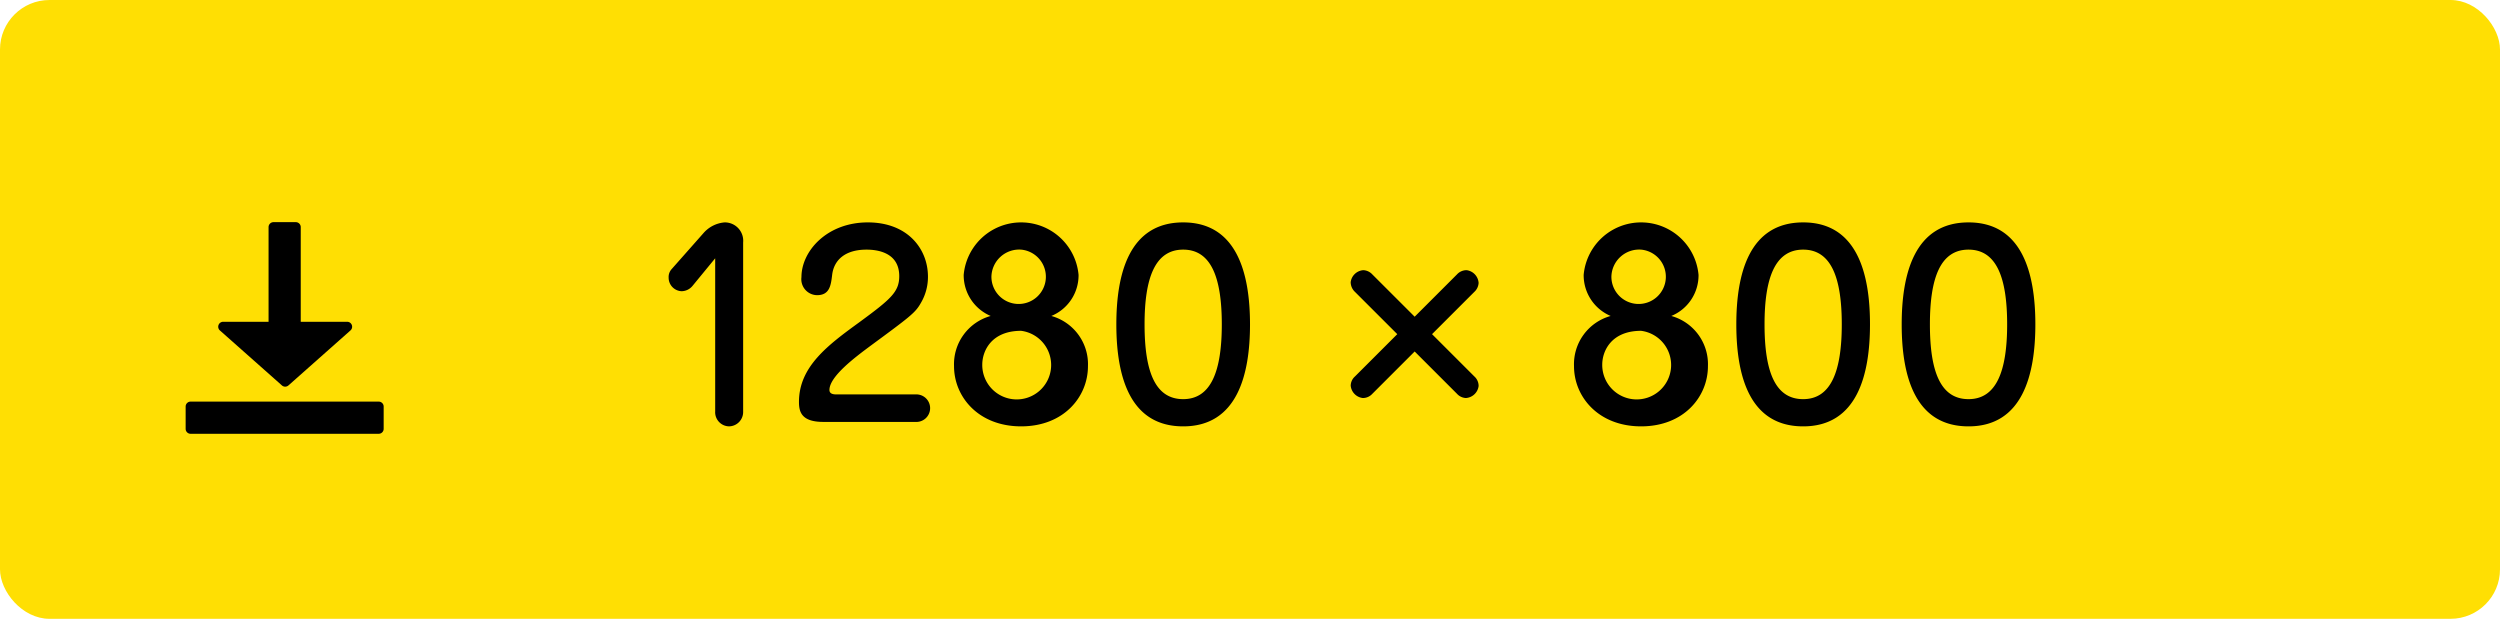
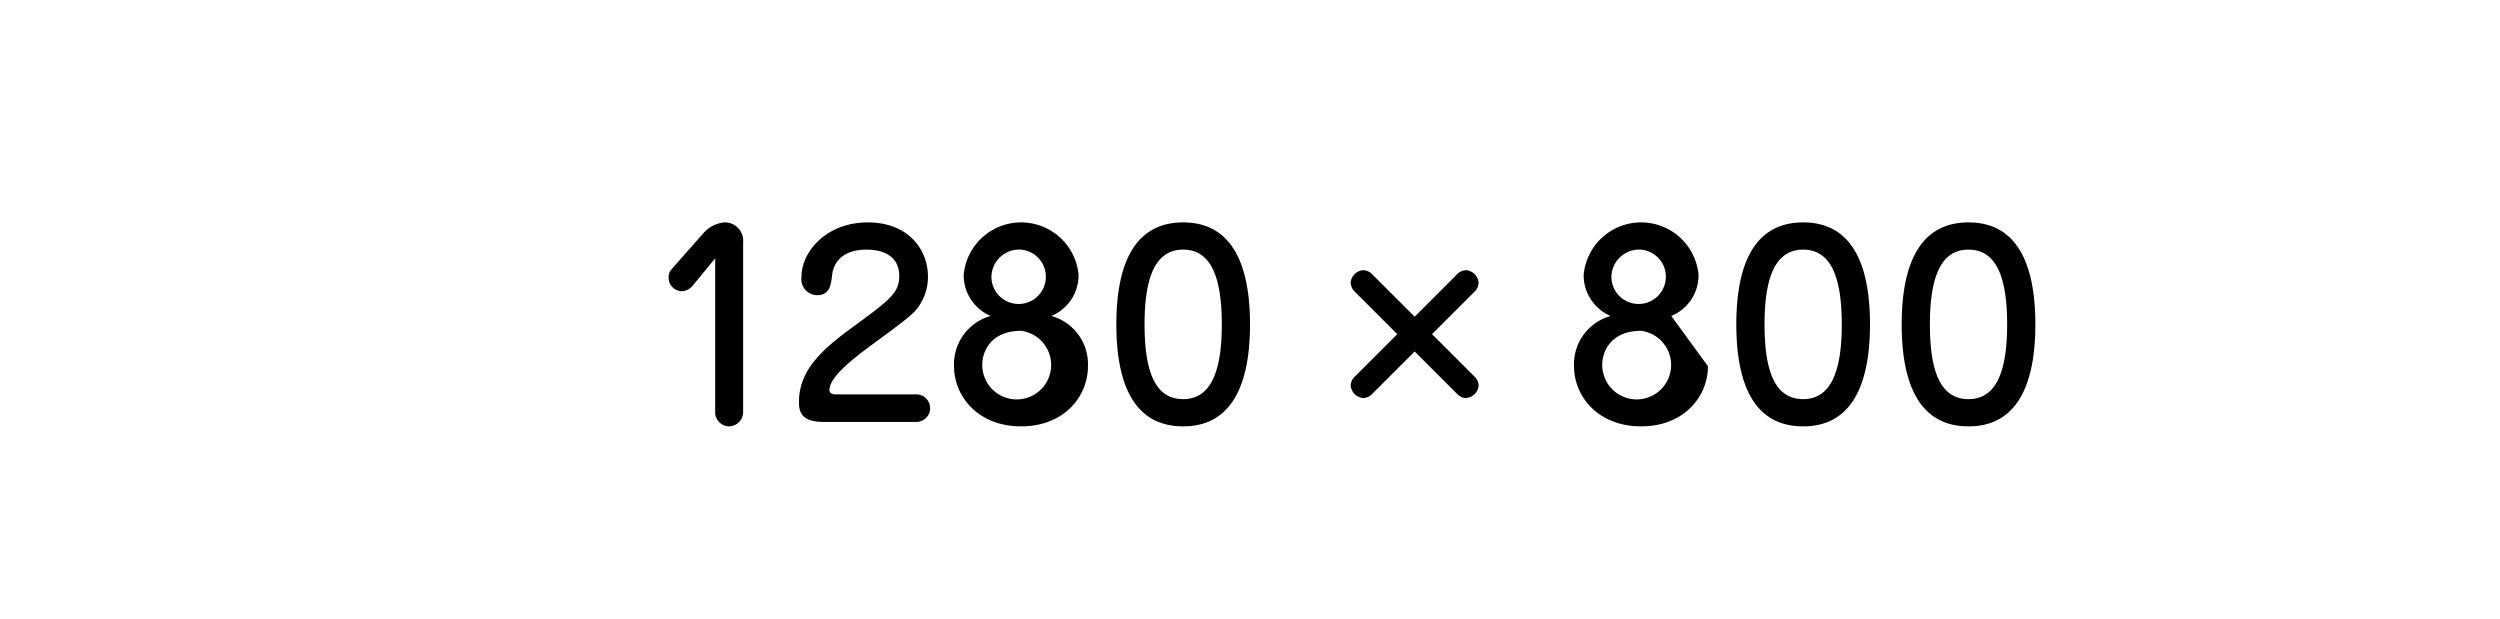
<svg xmlns="http://www.w3.org/2000/svg" id="btn_dl_1280_800.svg" width="202" height="50" viewBox="0 0 202 50">
  <defs>
    <style>
      .cls-1 {
        fill: #ffdf03;
      }

      .cls-2 {
        fill-rule: evenodd;
      }
    </style>
  </defs>
-   <rect id="長方形_6" data-name="長方形 6" class="cls-1" width="202" height="50" rx="4" ry="4" />
-   <path id="_1280_800" data-name="1280 × 800" class="cls-2" d="M644.785,1152.27a1.145,1.145,0,0,0,1.12,1.18,1.159,1.159,0,0,0,1.141-1.18v-13.68a1.484,1.484,0,0,0-1.5-1.62,2.537,2.537,0,0,0-1.7.86l-2.6,2.94a0.944,0.944,0,0,0-.22.66,1.093,1.093,0,0,0,1.041,1.1,1.161,1.161,0,0,0,.88-0.42l1.84-2.24v12.4Zm9.794-1.4c-0.28,0-.56-0.06-0.56-0.36,0-1.1,2.1-2.66,3.28-3.54,3.261-2.4,3.661-2.7,4.1-3.48a4.137,4.137,0,0,0,.58-2.14c0-2.22-1.62-4.38-4.861-4.38-3.3,0-5.361,2.32-5.361,4.42a1.29,1.29,0,0,0,1.261,1.46c1.02,0,1.12-.8,1.22-1.64,0.14-1.18,1.02-2.04,2.78-2.04,0.821,0,2.641.2,2.641,2.14,0,1.28-.68,1.86-3.241,3.74-2.5,1.82-4.861,3.56-4.861,6.42,0,0.76.16,1.62,1.961,1.62h7.441a1.113,1.113,0,1,0,0-2.22h-6.381Zm17.369-6.34a3.554,3.554,0,0,0,2.2-3.32,4.66,4.66,0,0,0-9.282,0,3.574,3.574,0,0,0,2.181,3.32,4.046,4.046,0,0,0-2.961,4.06c0,2.46,1.961,4.86,5.421,4.86s5.4-2.4,5.4-4.86A4.046,4.046,0,0,0,671.948,1144.53Zm-2.441-5.36a2.2,2.2,0,1,1-2.4,2.18A2.244,2.244,0,0,1,669.507,1139.17Zm0,6.56a2.783,2.783,0,1,1-3.14,2.74C666.367,1147.33,667.127,1145.73,669.507,1145.73Zm13.094-8.76c-4.4,0-5.4,4.22-5.4,8.24,0,4.34,1.16,8.24,5.4,8.24,4.381,0,5.4-4.2,5.4-8.24C688,1141.01,686.9,1136.97,682.6,1136.97Zm0,2.2c2.261,0,3.121,2.26,3.121,6.04,0,3.8-.88,6.04-3.121,6.04s-3.12-2.18-3.12-6.04C679.481,1141.47,680.321,1139.17,682.6,1139.17Zm15.281,2a1.061,1.061,0,0,0-.721-0.34,1.11,1.11,0,0,0-1.026.97,1.085,1.085,0,0,0,.342.78L699.9,1146l-3.421,3.42a1.018,1.018,0,0,0-.342.74,1.109,1.109,0,0,0,.972,1,1.028,1.028,0,0,0,.775-0.34l3.421-3.42,3.421,3.42a1.031,1.031,0,0,0,.72.34,1.11,1.11,0,0,0,1.026-.97,1.028,1.028,0,0,0-.342-0.77l-3.421-3.42,3.421-3.42a1.061,1.061,0,0,0,.342-0.72,1.114,1.114,0,0,0-.972-1.03,1.051,1.051,0,0,0-.774.34l-3.421,3.42Zm24.16,3.36a3.554,3.554,0,0,0,2.2-3.32,4.66,4.66,0,0,0-9.282,0,3.574,3.574,0,0,0,2.181,3.32,4.046,4.046,0,0,0-2.961,4.06c0,2.46,1.961,4.86,5.421,4.86s5.4-2.4,5.4-4.86A4.046,4.046,0,0,0,722.042,1144.53Zm-2.441-5.36a2.2,2.2,0,1,1-2.4,2.18A2.244,2.244,0,0,1,719.6,1139.17Zm0,6.56a2.783,2.783,0,1,1-3.14,2.74C716.461,1147.33,717.221,1145.73,719.6,1145.73Zm13.094-8.76c-4.4,0-5.4,4.22-5.4,8.24,0,4.34,1.16,8.24,5.4,8.24,4.381,0,5.4-4.2,5.4-8.24C738.1,1141.01,737,1136.97,732.7,1136.97Zm0,2.2c2.261,0,3.121,2.26,3.121,6.04,0,3.8-.88,6.04-3.121,6.04s-3.12-2.18-3.12-6.04C729.575,1141.47,730.415,1139.17,732.7,1139.17Zm13.362-2.2c-4.4,0-5.4,4.22-5.4,8.24,0,4.34,1.16,8.24,5.4,8.24,4.381,0,5.4-4.2,5.4-8.24C751.459,1141.01,750.358,1136.97,746.057,1136.97Zm0,2.2c2.261,0,3.121,2.26,3.121,6.04,0,3.8-.88,6.04-3.121,6.04s-3.12-2.18-3.12-6.04C742.937,1141.47,743.777,1139.17,746.057,1139.17Z" transform="translate(-587 -1119)" />
-   <path id="icon" class="cls-2" d="M617.6,1154.05H602.4a0.4,0.4,0,0,1-.4-0.4v-1.8a0.4,0.4,0,0,1,.4-0.4h15.2a0.4,0.4,0,0,1,.4.4v1.8A0.4,0.4,0,0,1,617.6,1154.05Zm-7.28-3.92a0.4,0.4,0,0,1-.555,0l-5.008-4.44a0.4,0.4,0,0,1,.278-0.69H608.7v-7.65a0.4,0.4,0,0,1,.4-0.4h1.8a0.4,0.4,0,0,1,.4.4V1145h3.751a0.4,0.4,0,0,1,.277.69Z" transform="translate(-587 -1119)" />
+   <path id="_1280_800" data-name="1280 × 800" class="cls-2" d="M644.785,1152.27a1.145,1.145,0,0,0,1.12,1.18,1.159,1.159,0,0,0,1.141-1.18v-13.68a1.484,1.484,0,0,0-1.5-1.62,2.537,2.537,0,0,0-1.7.86l-2.6,2.94a0.944,0.944,0,0,0-.22.66,1.093,1.093,0,0,0,1.041,1.1,1.161,1.161,0,0,0,.88-0.42l1.84-2.24v12.4Zm9.794-1.4c-0.28,0-.56-0.06-0.56-0.36,0-1.1,2.1-2.66,3.28-3.54,3.261-2.4,3.661-2.7,4.1-3.48a4.137,4.137,0,0,0,.58-2.14c0-2.22-1.62-4.38-4.861-4.38-3.3,0-5.361,2.32-5.361,4.42a1.29,1.29,0,0,0,1.261,1.46c1.02,0,1.12-.8,1.22-1.64,0.14-1.18,1.02-2.04,2.78-2.04,0.821,0,2.641.2,2.641,2.14,0,1.28-.68,1.86-3.241,3.74-2.5,1.82-4.861,3.56-4.861,6.42,0,0.76.16,1.62,1.961,1.62h7.441a1.113,1.113,0,1,0,0-2.22h-6.381Zm17.369-6.34a3.554,3.554,0,0,0,2.2-3.32,4.66,4.66,0,0,0-9.282,0,3.574,3.574,0,0,0,2.181,3.32,4.046,4.046,0,0,0-2.961,4.06c0,2.46,1.961,4.86,5.421,4.86s5.4-2.4,5.4-4.86A4.046,4.046,0,0,0,671.948,1144.53Zm-2.441-5.36a2.2,2.2,0,1,1-2.4,2.18A2.244,2.244,0,0,1,669.507,1139.17Zm0,6.56a2.783,2.783,0,1,1-3.14,2.74C666.367,1147.33,667.127,1145.73,669.507,1145.73Zm13.094-8.76c-4.4,0-5.4,4.22-5.4,8.24,0,4.34,1.16,8.24,5.4,8.24,4.381,0,5.4-4.2,5.4-8.24C688,1141.01,686.9,1136.97,682.6,1136.97Zm0,2.2c2.261,0,3.121,2.26,3.121,6.04,0,3.8-.88,6.04-3.121,6.04s-3.12-2.18-3.12-6.04C679.481,1141.47,680.321,1139.17,682.6,1139.17Zm15.281,2a1.061,1.061,0,0,0-.721-0.34,1.11,1.11,0,0,0-1.026.97,1.085,1.085,0,0,0,.342.78L699.9,1146l-3.421,3.42a1.018,1.018,0,0,0-.342.74,1.109,1.109,0,0,0,.972,1,1.028,1.028,0,0,0,.775-0.34l3.421-3.42,3.421,3.42a1.031,1.031,0,0,0,.72.34,1.11,1.11,0,0,0,1.026-.97,1.028,1.028,0,0,0-.342-0.77l-3.421-3.42,3.421-3.42a1.061,1.061,0,0,0,.342-0.72,1.114,1.114,0,0,0-.972-1.03,1.051,1.051,0,0,0-.774.34l-3.421,3.42Zm24.16,3.36a3.554,3.554,0,0,0,2.2-3.32,4.66,4.66,0,0,0-9.282,0,3.574,3.574,0,0,0,2.181,3.32,4.046,4.046,0,0,0-2.961,4.06c0,2.46,1.961,4.86,5.421,4.86s5.4-2.4,5.4-4.86Zm-2.441-5.36a2.2,2.2,0,1,1-2.4,2.18A2.244,2.244,0,0,1,719.6,1139.17Zm0,6.56a2.783,2.783,0,1,1-3.14,2.74C716.461,1147.33,717.221,1145.73,719.6,1145.73Zm13.094-8.76c-4.4,0-5.4,4.22-5.4,8.24,0,4.34,1.16,8.24,5.4,8.24,4.381,0,5.4-4.2,5.4-8.24C738.1,1141.01,737,1136.97,732.7,1136.97Zm0,2.2c2.261,0,3.121,2.26,3.121,6.04,0,3.8-.88,6.04-3.121,6.04s-3.12-2.18-3.12-6.04C729.575,1141.47,730.415,1139.17,732.7,1139.17Zm13.362-2.2c-4.4,0-5.4,4.22-5.4,8.24,0,4.34,1.16,8.24,5.4,8.24,4.381,0,5.4-4.2,5.4-8.24C751.459,1141.01,750.358,1136.97,746.057,1136.97Zm0,2.2c2.261,0,3.121,2.26,3.121,6.04,0,3.8-.88,6.04-3.121,6.04s-3.12-2.18-3.12-6.04C742.937,1141.47,743.777,1139.17,746.057,1139.17Z" transform="translate(-587 -1119)" />
</svg>